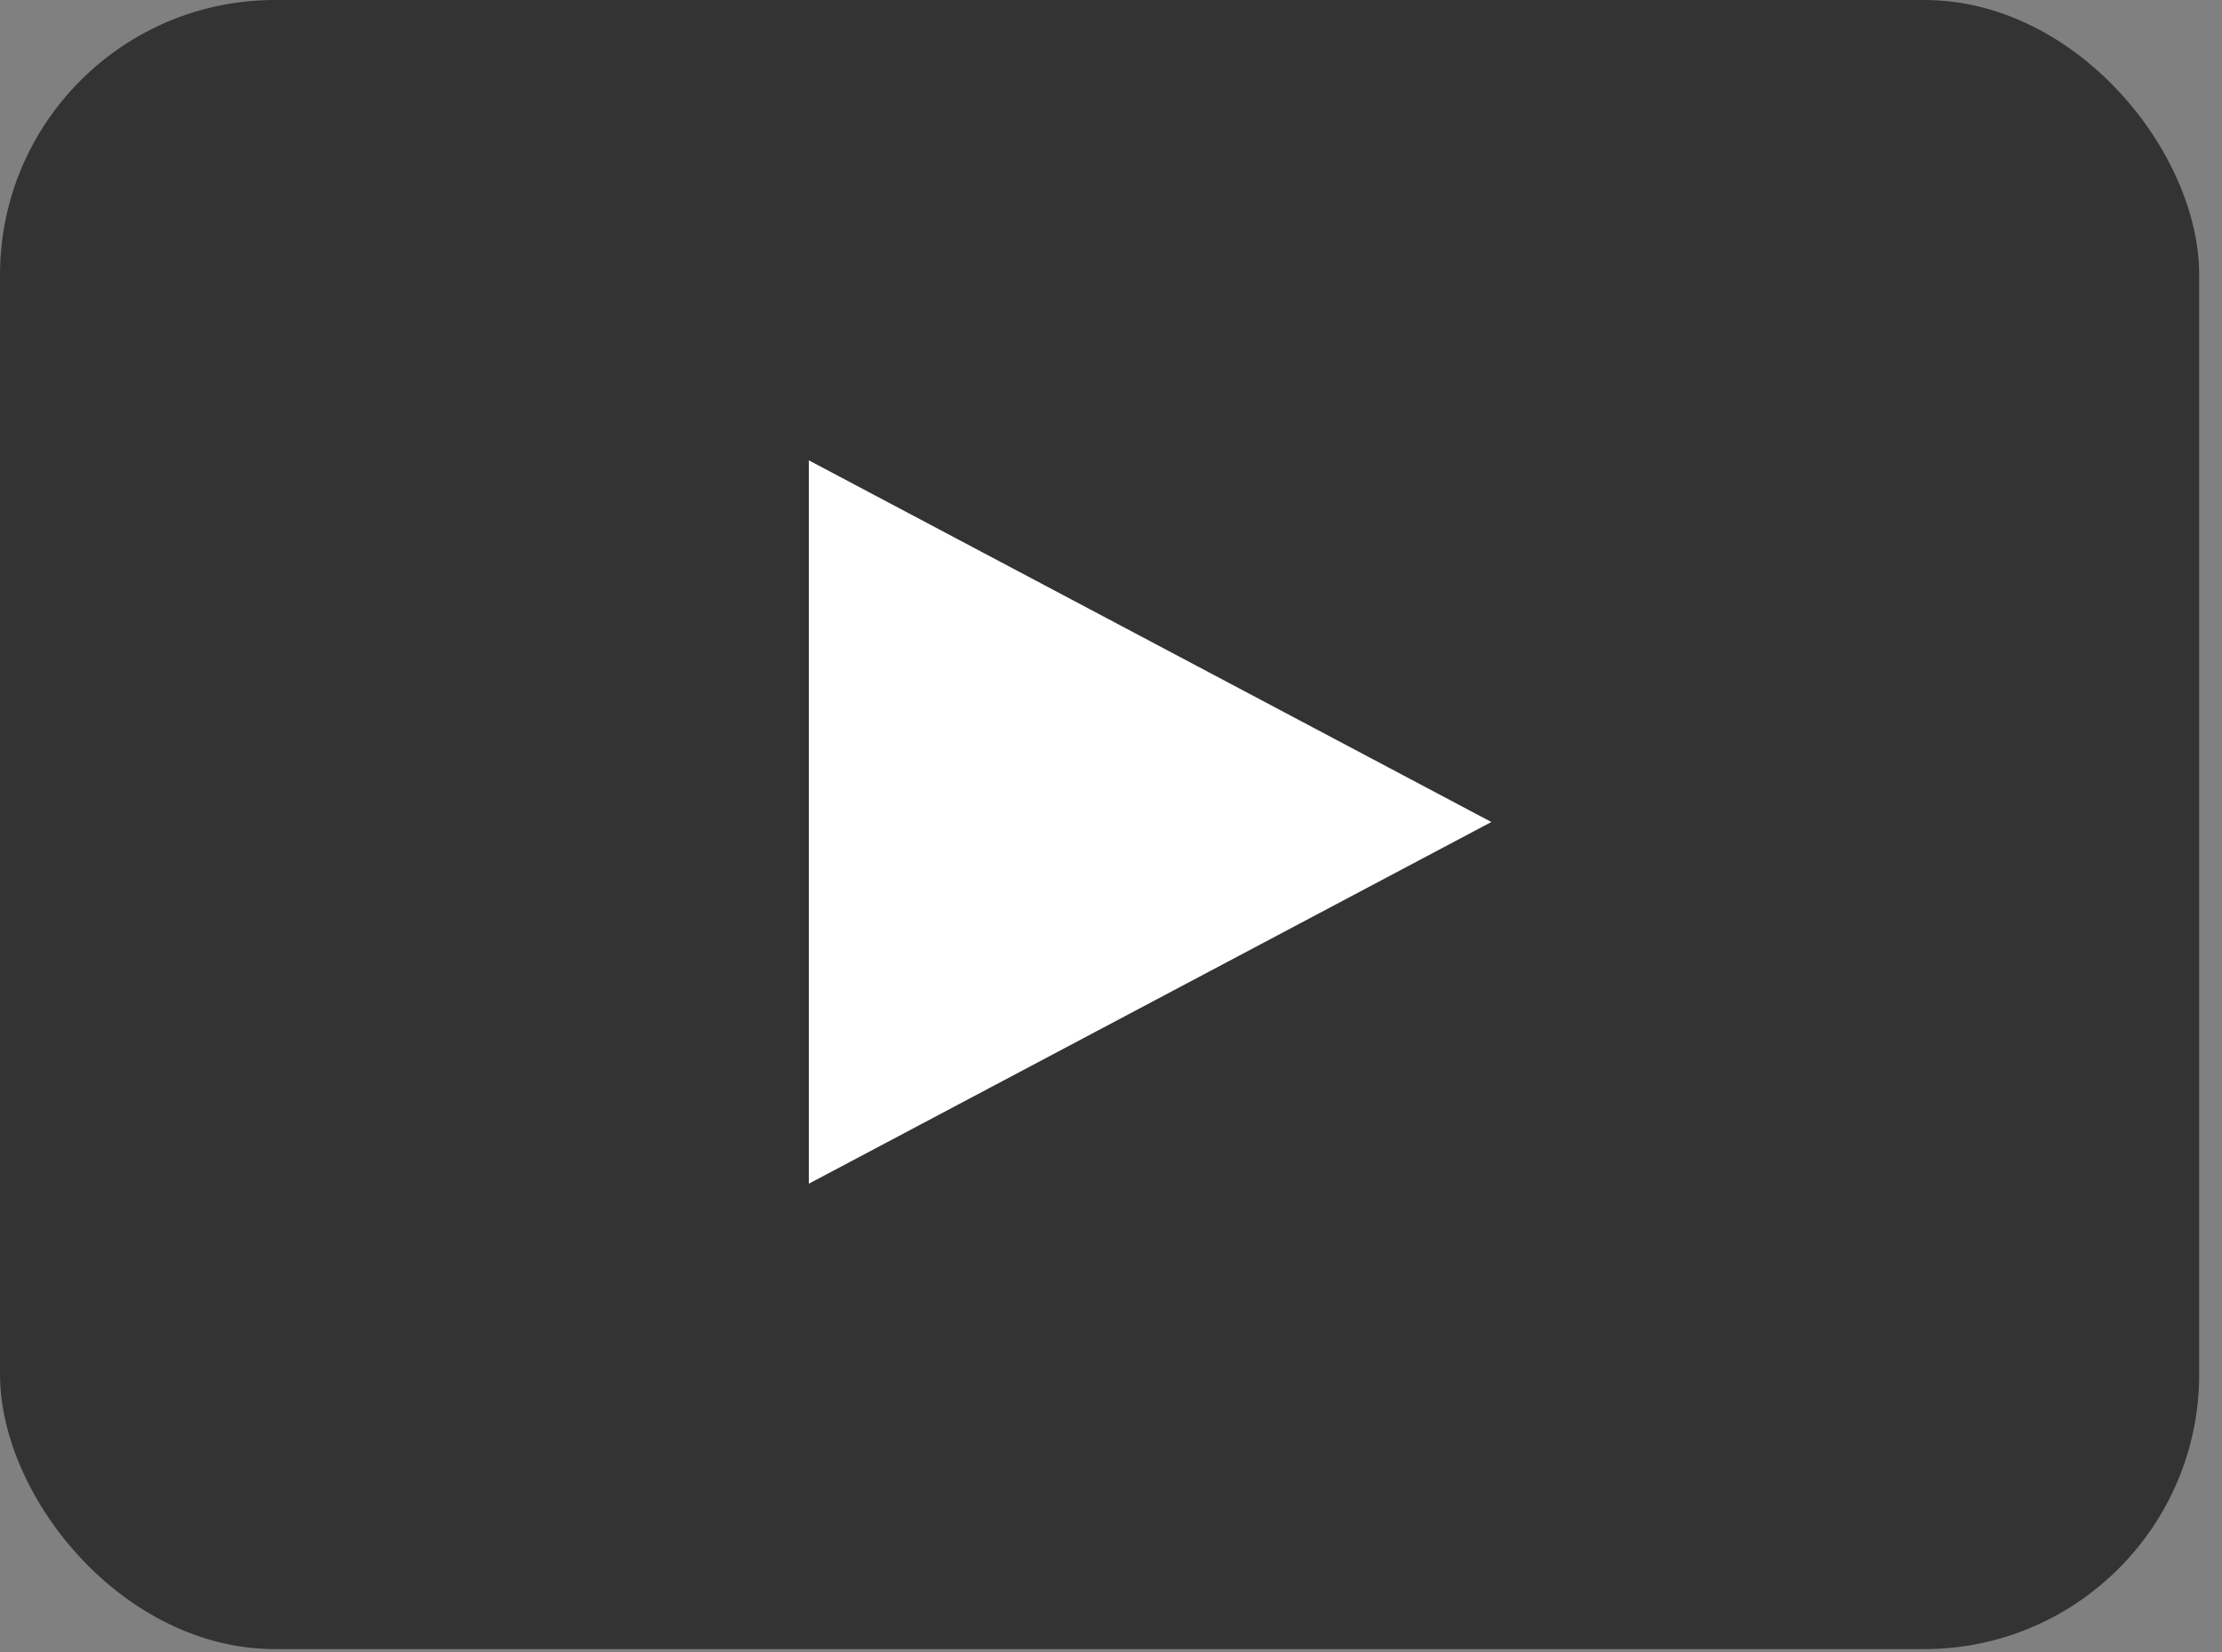
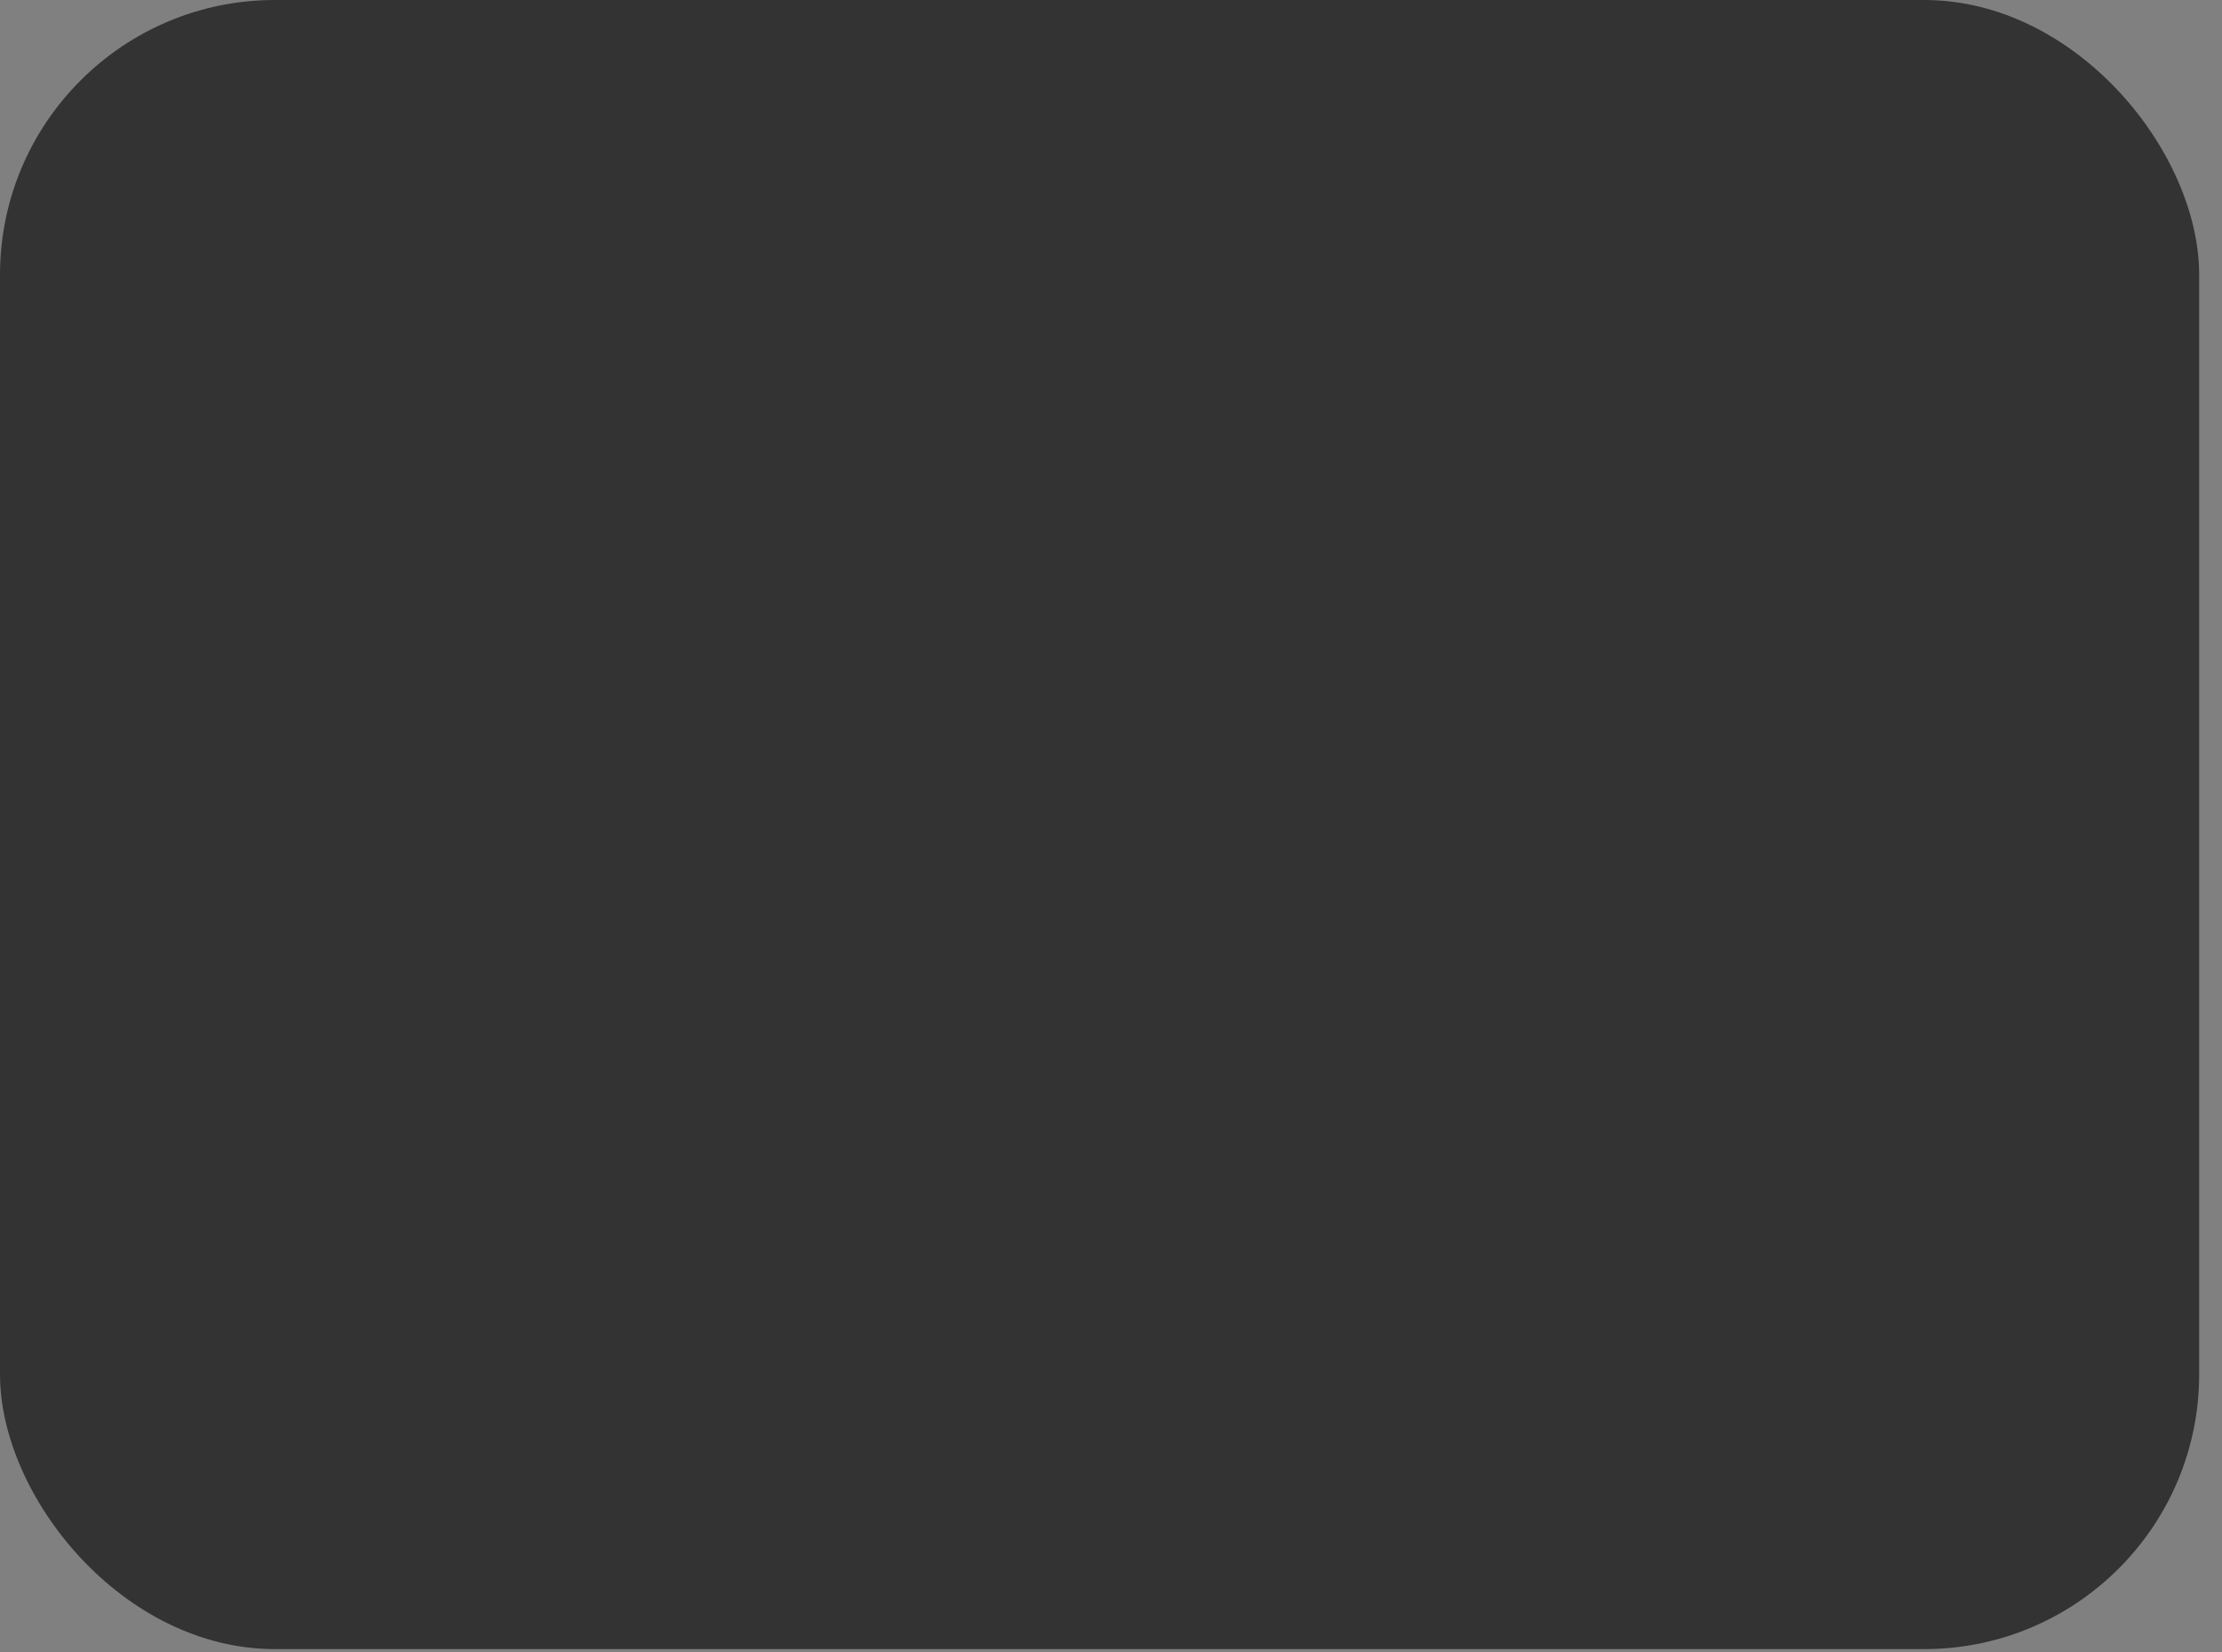
<svg xmlns="http://www.w3.org/2000/svg" width="78" height="58" viewBox="0 0 78 58" fill="none">
  <rect x="0" y="0" width="78" height="58" fill="#808080" stroke="none" />
  <rect width="77.199" height="57.899" rx="9.65" fill="black" fill-opacity="0.6" />
-   <path d="M52.352 28.86L28.393 41.559L28.393 16.162L52.352 28.86Z" fill="white" />
</svg>